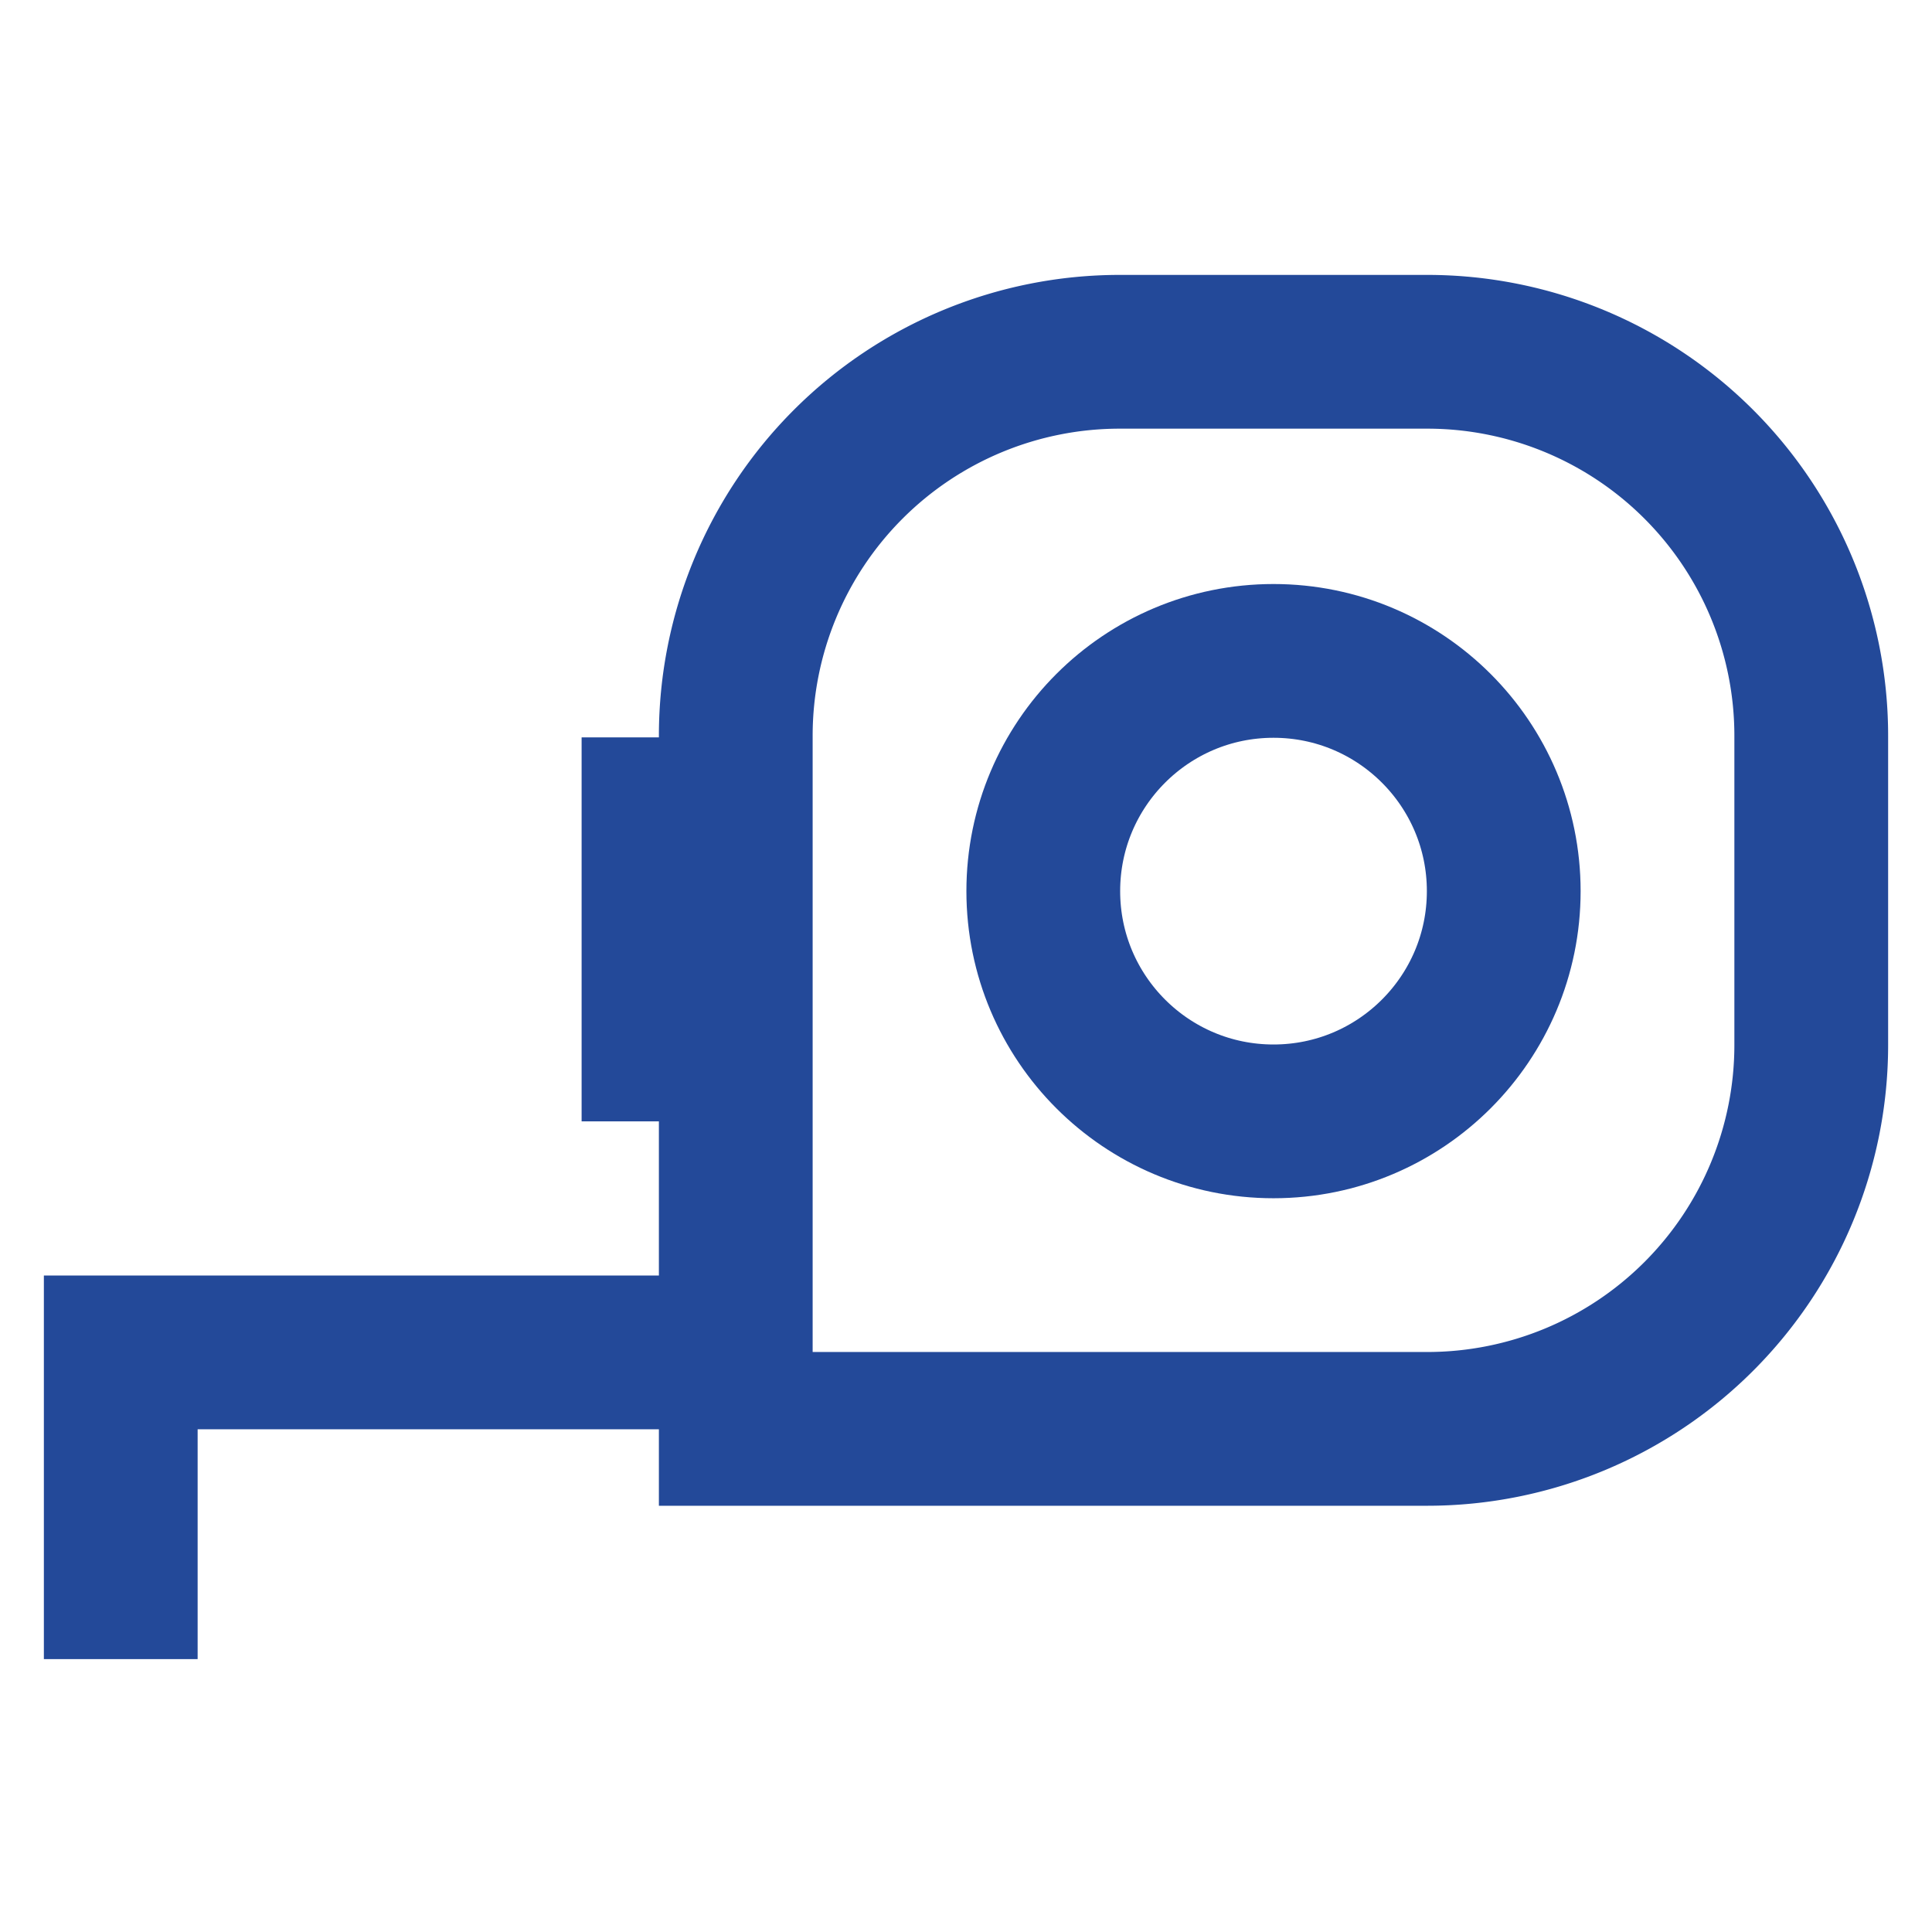
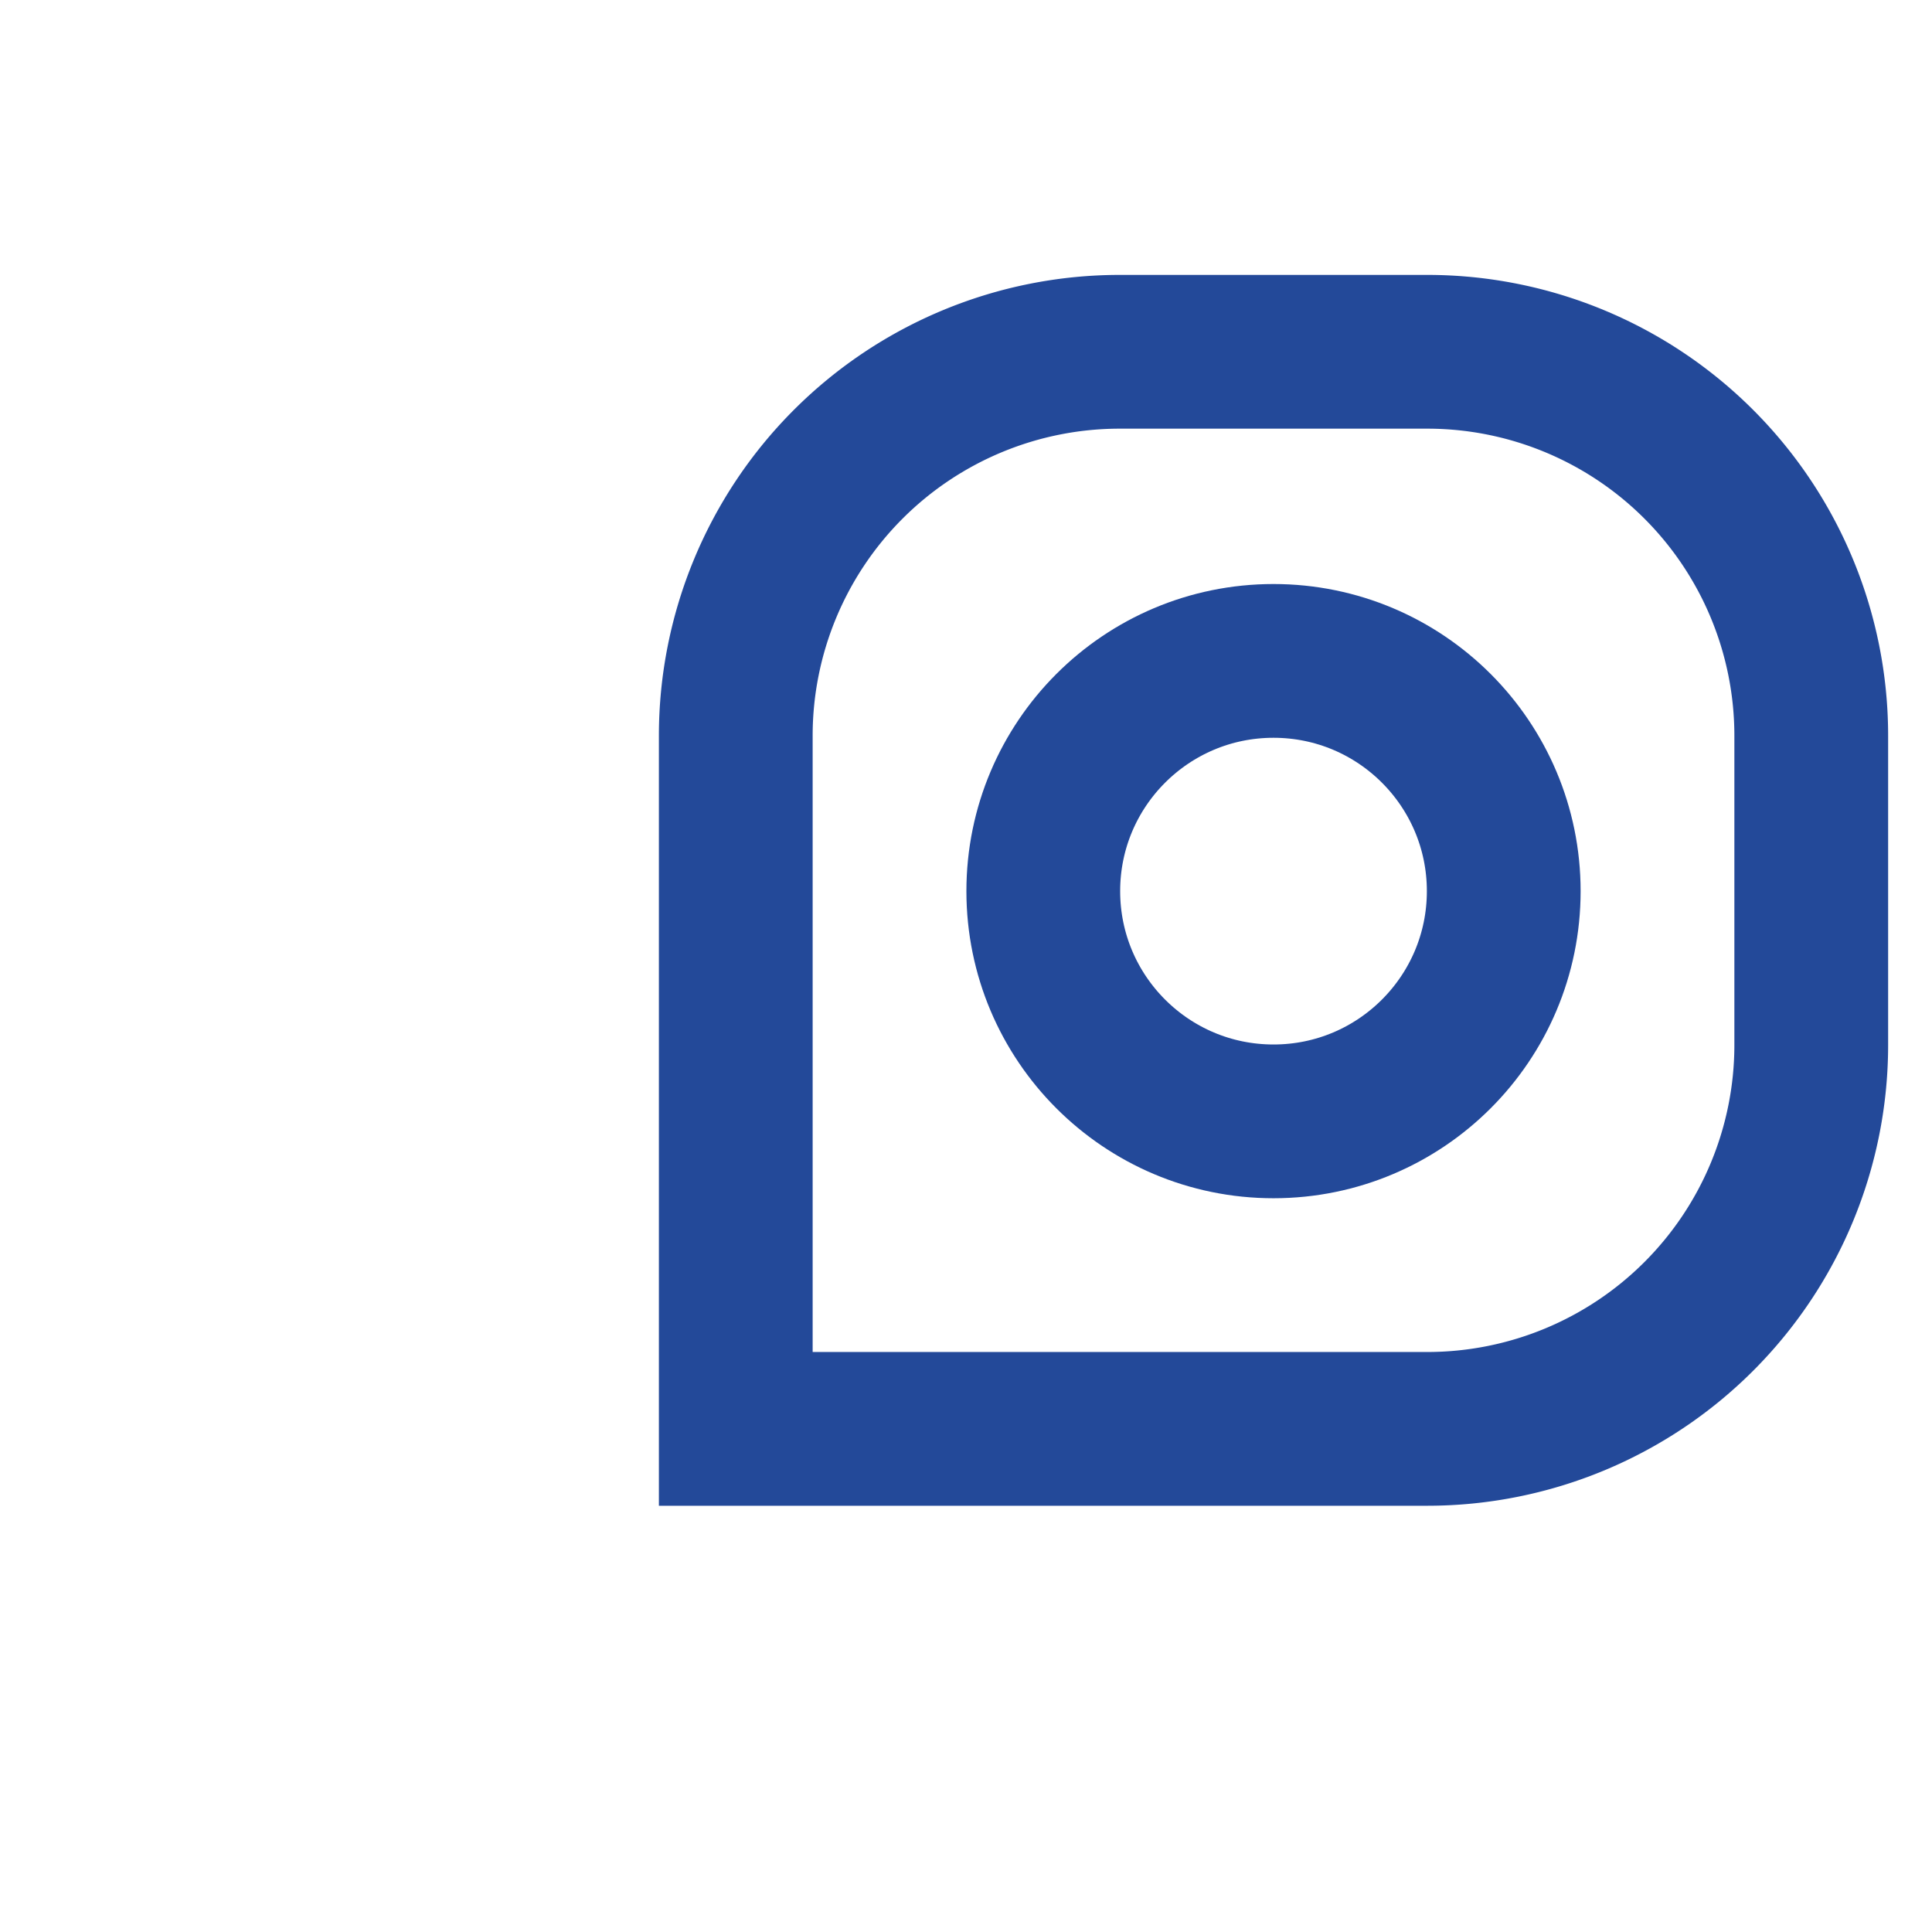
<svg xmlns="http://www.w3.org/2000/svg" width="800px" height="800px" viewBox="0 0 24 24" id="Layer_1" data-name="Layer 1" fill="#000000">
  <g id="SVGRepo_bgCarrier" stroke-width="0" />
  <g id="SVGRepo_tracerCarrier" stroke-linecap="round" stroke-linejoin="round" />
  <g id="SVGRepo_iconCarrier">
    <defs>
      <style>.cls-1{fill:none;stroke:#234999;stroke-miterlimit:10;stroke-width:1.91px;}</style>
    </defs>
-     <path class="cls-1" d="M13.91,4.39H22.5a0,0,0,0,1,0,0V13a4.77,4.77,0,0,1-4.77,4.77H13.91A4.77,4.77,0,0,1,9.14,13V9.16a4.77,4.77,0,0,1,4.77-4.77Z" transform="translate(31.64 22.14) rotate(-180)" />
+     <path class="cls-1" d="M13.91,4.39H22.5V13a4.77,4.77,0,0,1-4.77,4.77H13.91A4.77,4.77,0,0,1,9.14,13V9.16a4.77,4.77,0,0,1,4.77-4.77Z" transform="translate(31.64 22.14) rotate(-180)" />
    <circle class="cls-1" cx="15.82" cy="11.07" r="2.86" />
-     <line class="cls-1" x1="8.18" y1="9.16" x2="8.18" y2="13.93" />
-     <polyline class="cls-1" points="1.5 20.61 1.5 16.8 9.14 16.8" />
  </g>
</svg>